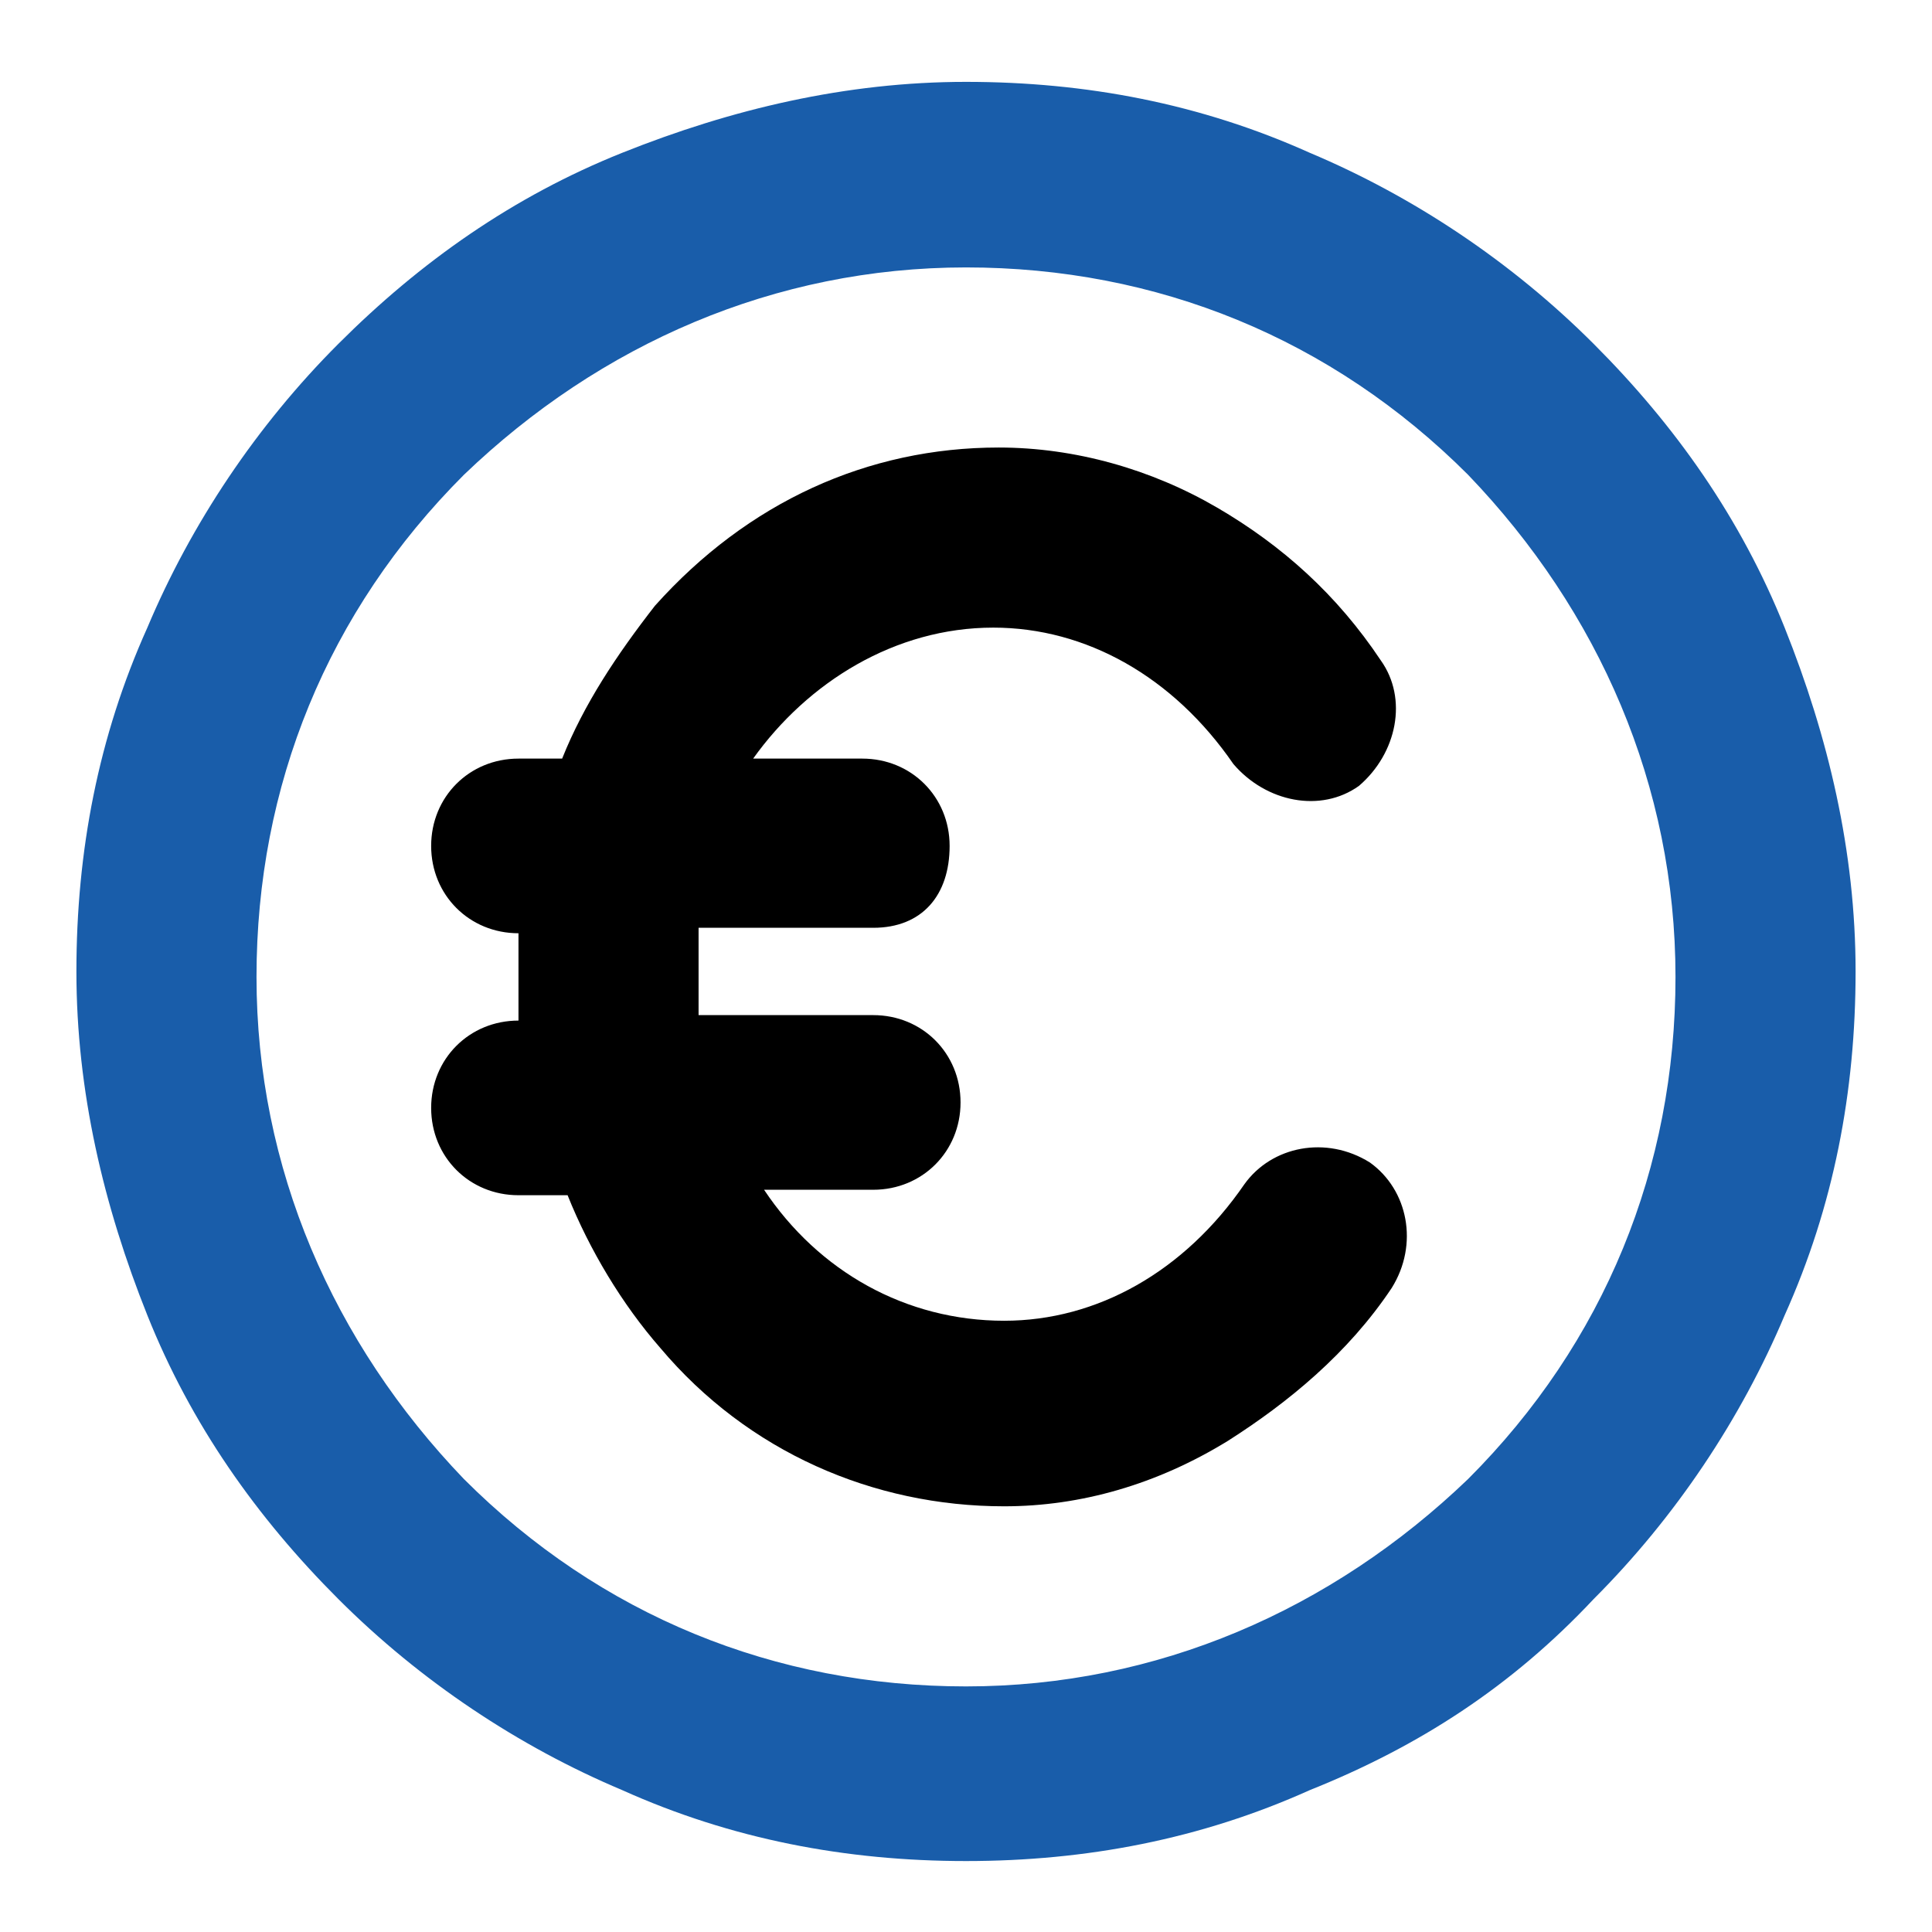
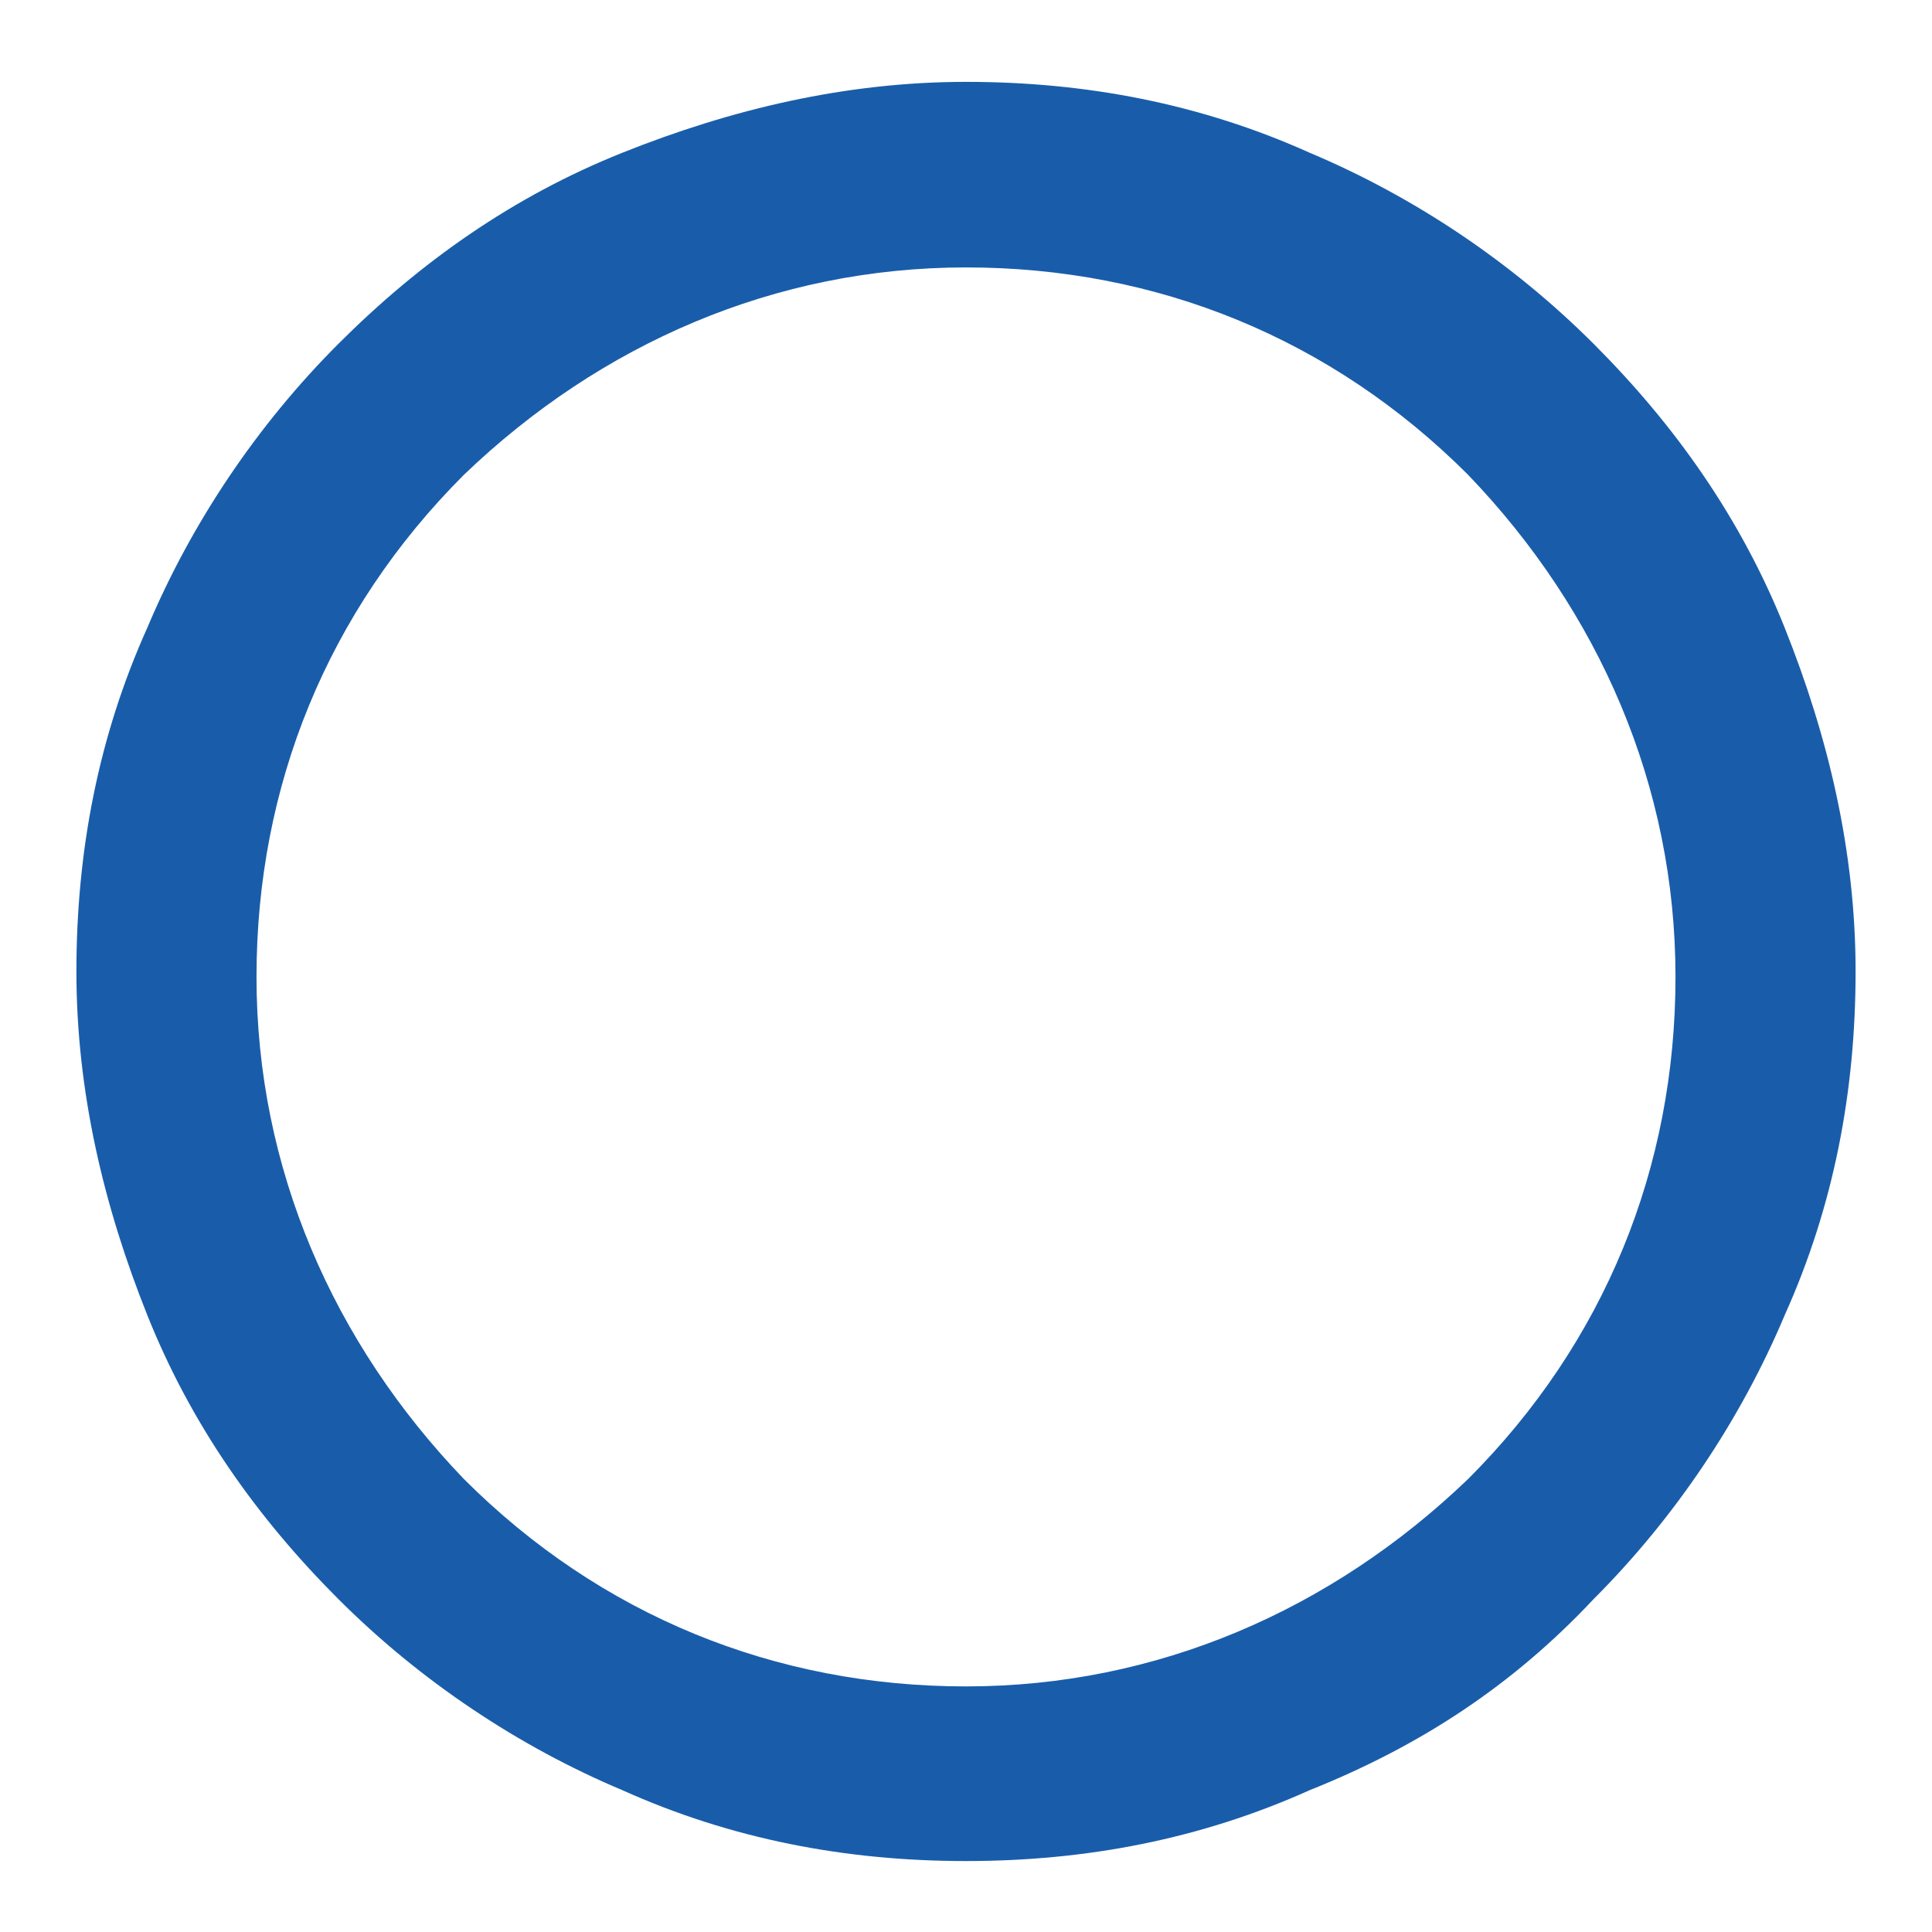
<svg xmlns="http://www.w3.org/2000/svg" xml:space="preserve" style="enable-background:new 0 0 35.4 35.4" viewBox="0 0 35.4 35.4">
  <path d="M17.7 34.1c-2.2 0-4.3-.4-6.3-1.3-1.9-.8-3.7-2-5.2-3.5s-2.7-3.2-3.5-5.2c-.8-2-1.3-4.1-1.3-6.3s.4-4.3 1.3-6.3c.8-1.9 2-3.7 3.5-5.2s3.2-2.7 5.2-3.5c2-.8 4.1-1.3 6.3-1.3s4.3.4 6.3 1.3c1.9.8 3.7 2 5.2 3.5s2.7 3.2 3.5 5.2c.8 2 1.3 4.1 1.3 6.3s-.4 4.3-1.3 6.3c-.8 1.9-2 3.7-3.5 5.2-1.5 1.6-3.2 2.7-5.2 3.5-2 .9-4.1 1.3-6.3 1.3zm0-29.2c-3.5 0-6.7 1.4-9.2 3.8-2.5 2.5-3.8 5.7-3.8 9.2s1.4 6.7 3.8 9.2c2.5 2.5 5.7 3.8 9.2 3.8s6.7-1.4 9.2-3.8c2.5-2.5 3.8-5.7 3.8-9.2s-1.4-6.7-3.8-9.2c-2.5-2.5-5.7-3.8-9.2-3.8z" style="fill:#195daa" />
-   <path d="M18.4 27.6c-2.4 0-4.7-1-6.3-2.9-.7-.8-1.3-1.8-1.7-2.8h-.9c-.9 0-1.6-.7-1.6-1.6 0-.9.7-1.6 1.6-1.6v-1.6c-.9 0-1.6-.7-1.6-1.6s.7-1.6 1.6-1.6h.8c.4-1 1-1.9 1.7-2.8 1.7-1.9 3.9-2.9 6.3-2.9 1.4 0 2.8.4 4 1.1 1.2.7 2.2 1.6 3 2.8.5.7.3 1.7-.4 2.3-.7.5-1.7.3-2.3-.4-1.1-1.6-2.7-2.5-4.4-2.5-1.8 0-3.4 1-4.4 2.4h2c.9 0 1.6.7 1.6 1.6S16.9 17 16 17h-3.2v1.6H16c.9 0 1.6.7 1.6 1.6 0 .9-.7 1.6-1.6 1.6h-2c1 1.5 2.6 2.4 4.4 2.4 1.7 0 3.3-.9 4.4-2.5.5-.7 1.5-.9 2.3-.4.7.5.9 1.5.4 2.3-.8 1.2-1.9 2.1-3 2.8-1.3.8-2.7 1.2-4.1 1.2z" />
</svg>